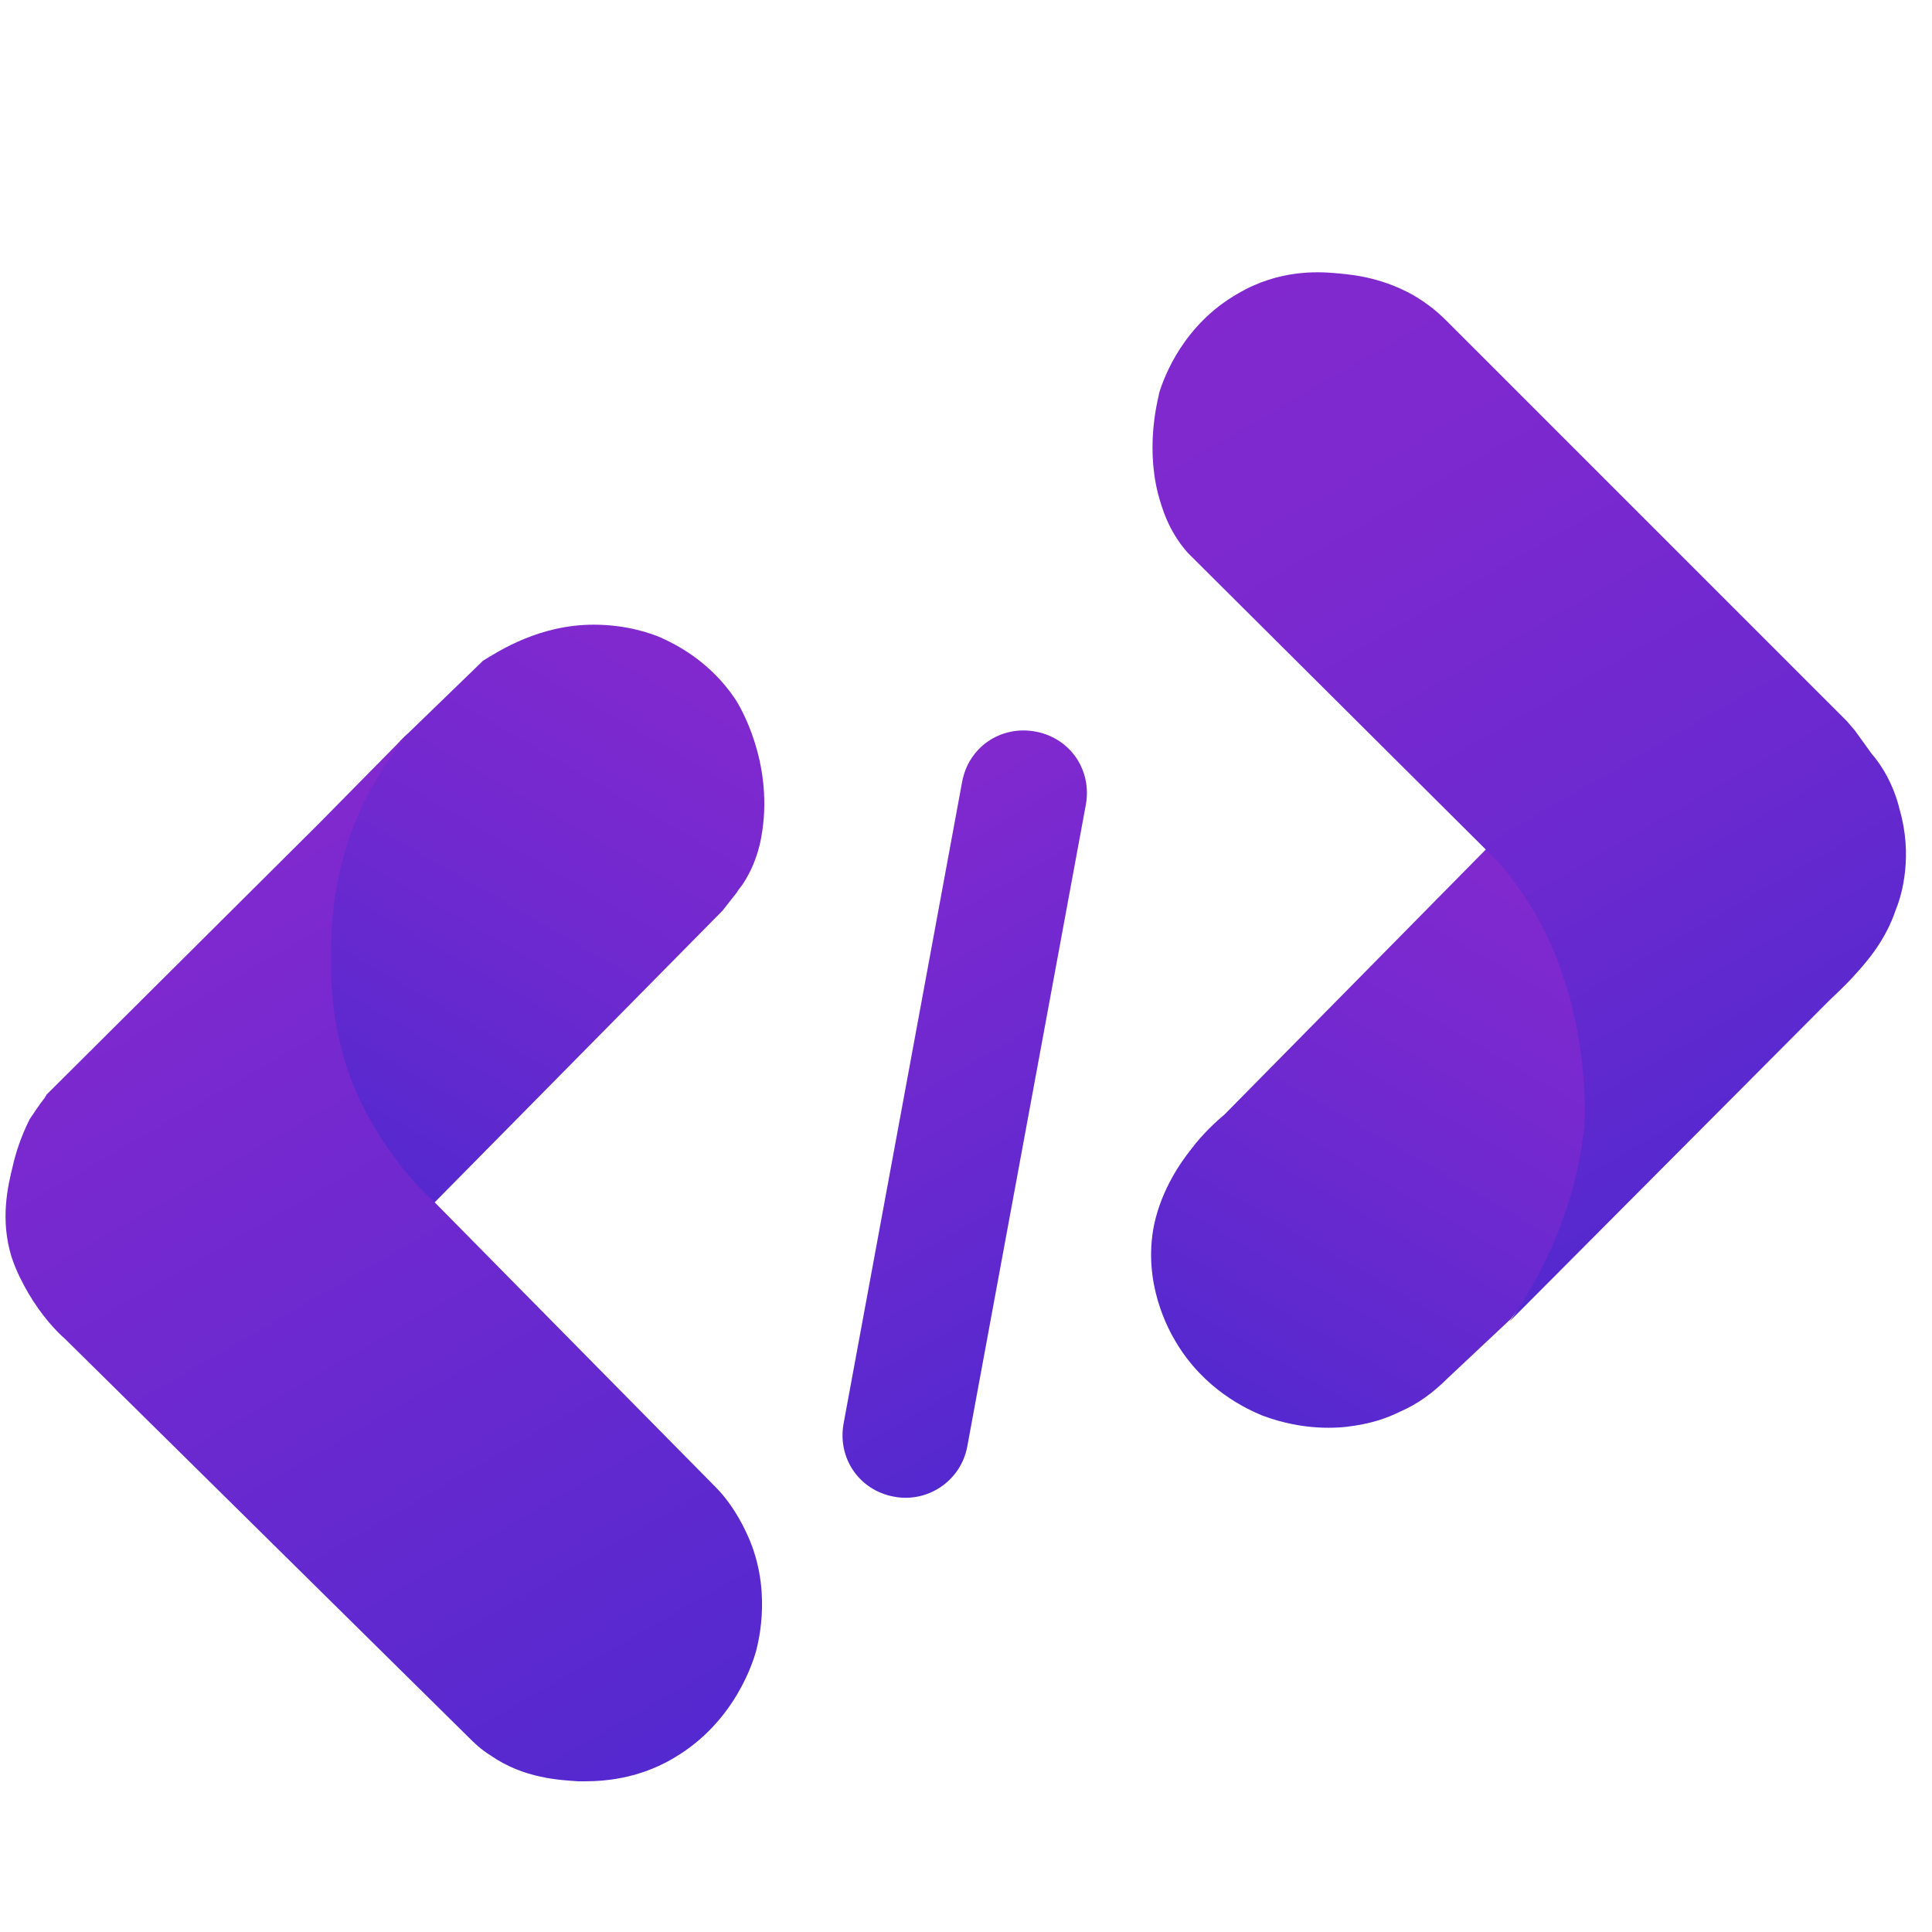
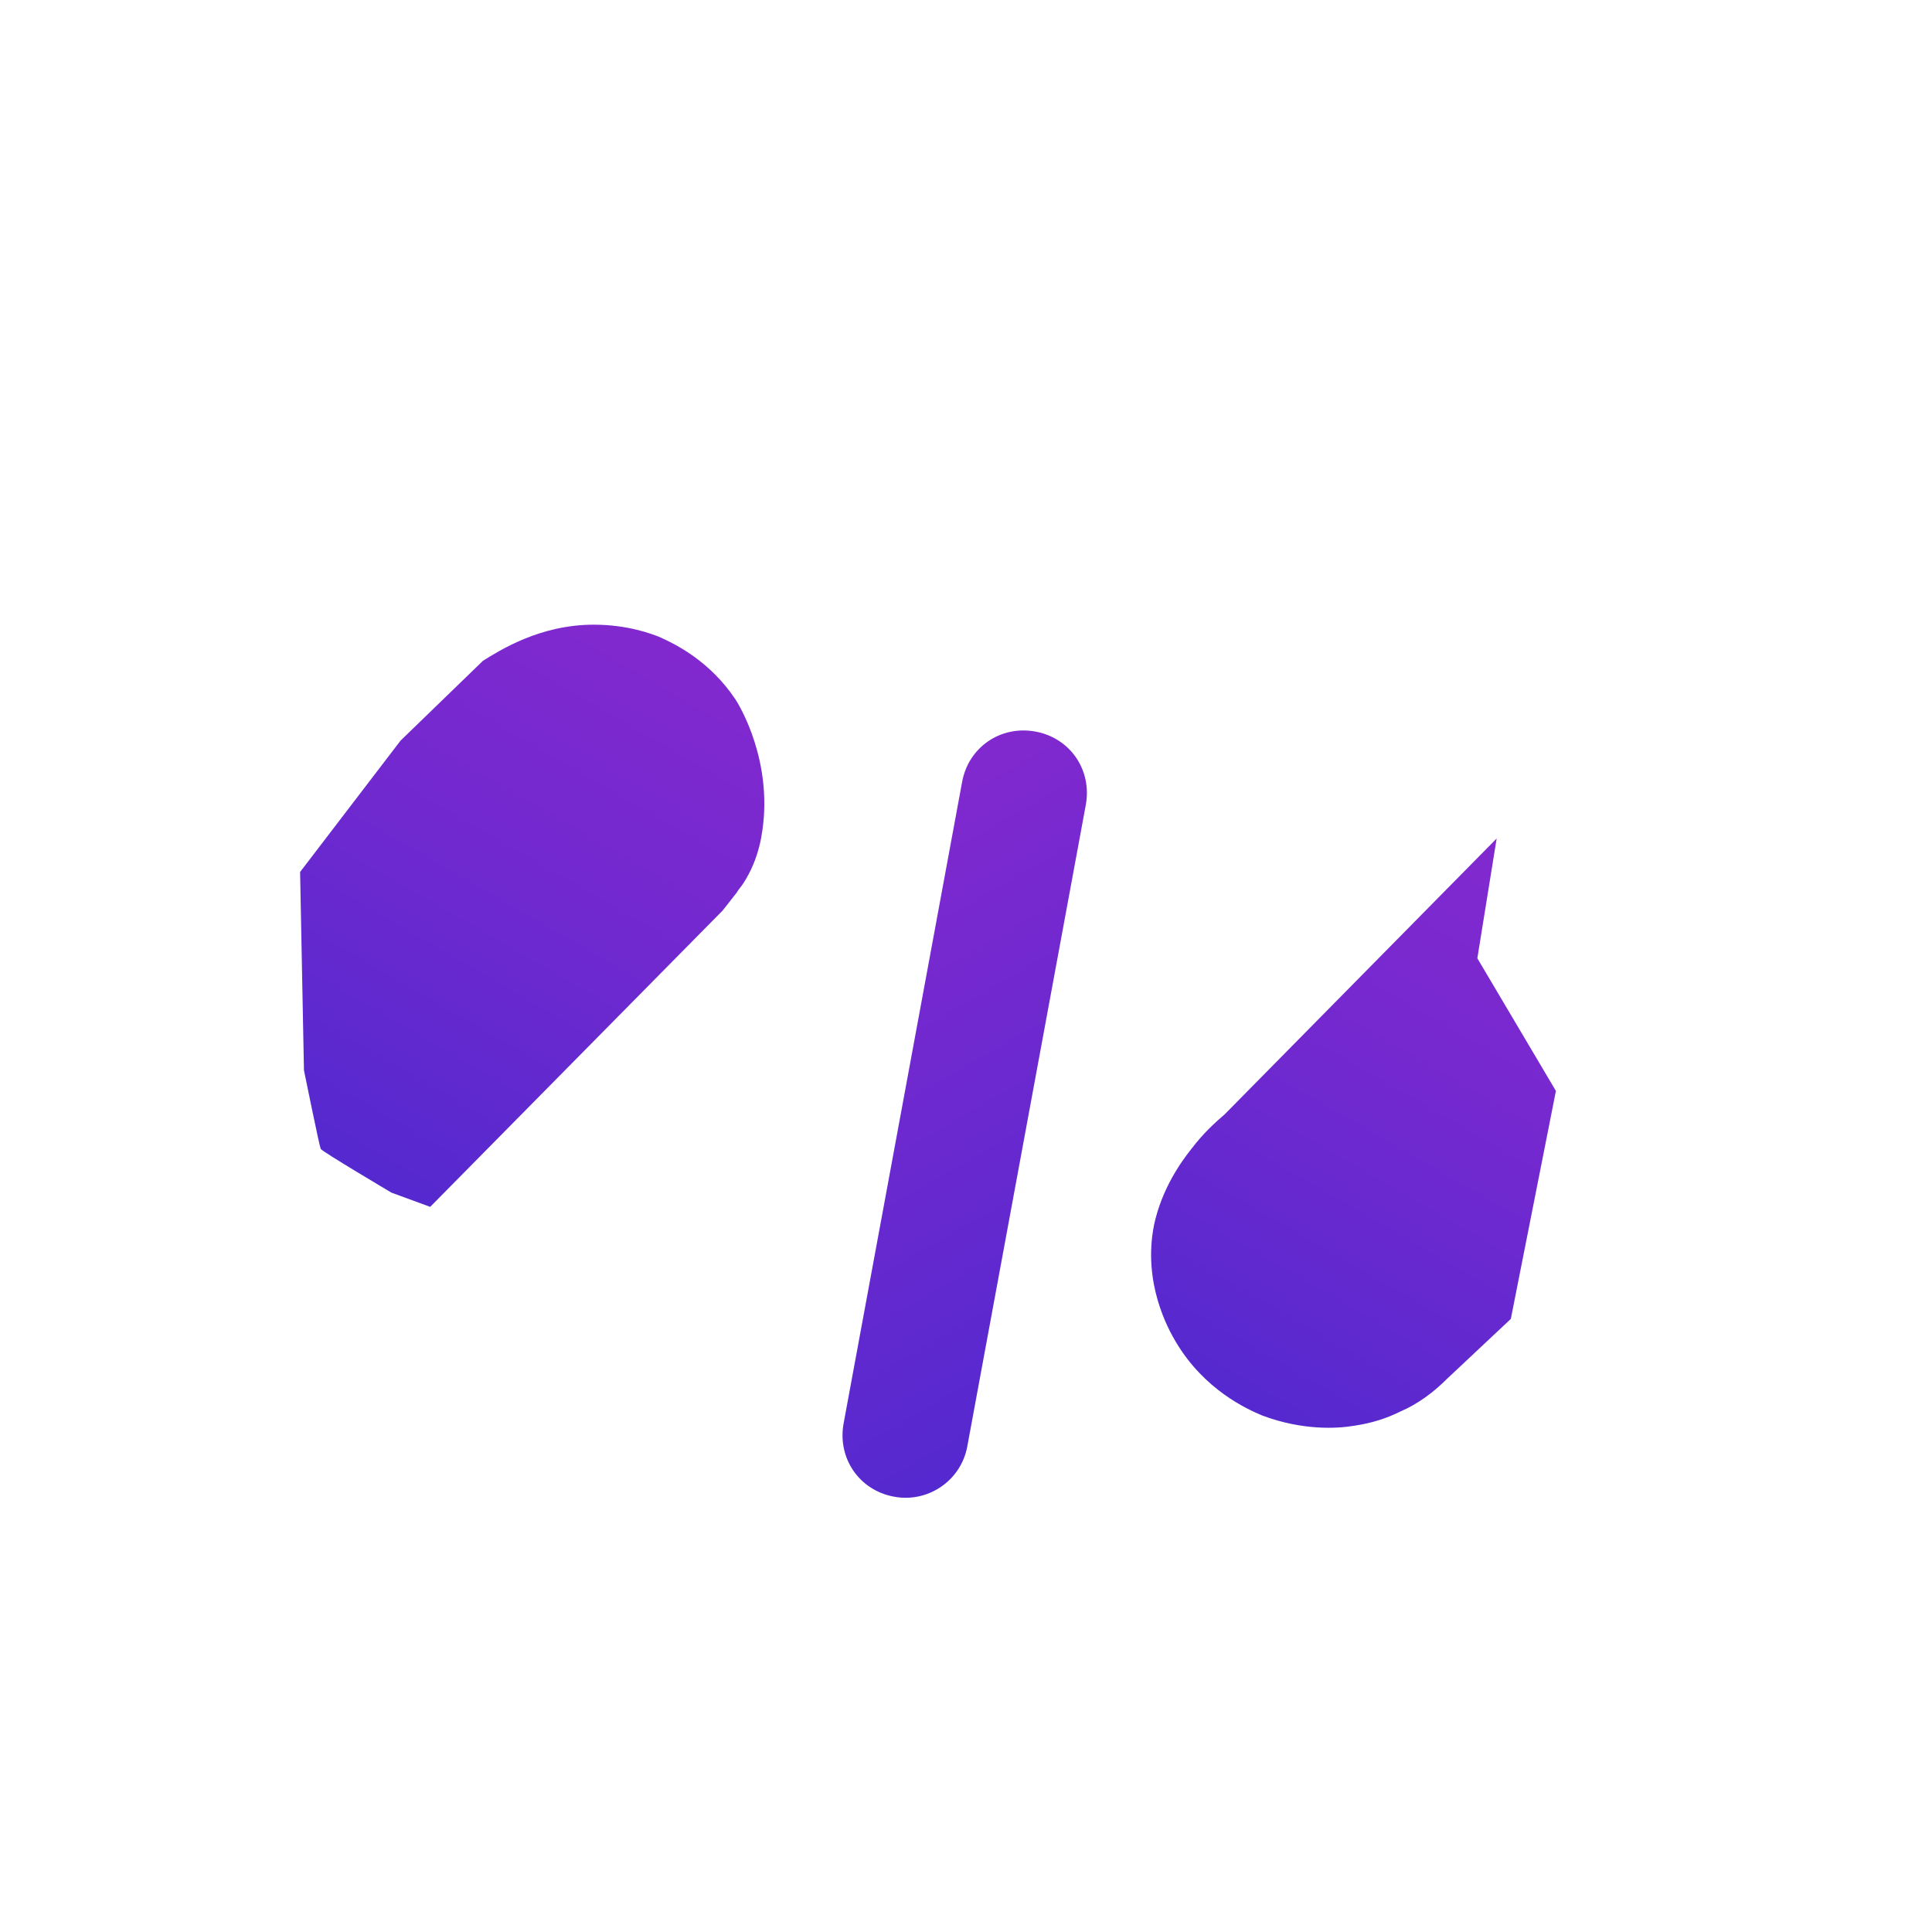
<svg xmlns="http://www.w3.org/2000/svg" version="1.1" id="Camada_1" x="0px" y="0px" viewBox="0 0 150 150" style="enable-background:new 0 0 150 150;" xml:space="preserve">
  <style type="text/css">
	.st0{fill:url(#SVGID_1_);}
	.st1{fill:url(#SVGID_00000036234432570271885630000012508988178402209202_);}
	.st2{fill:url(#SVGID_00000149345599303149942460000015746114624698135734_);}
	.st3{fill:url(#SVGID_00000064338607305314184160000012854343350462983048_);}
	.st4{fill:url(#SVGID_00000155122424256253911120000010853571578391797898_);}
</style>
  <linearGradient id="SVGID_1_" gradientUnits="userSpaceOnUse" x1="51.305" y1="866.279" x2="27.393" y2="907.696" gradientTransform="matrix(1 0 0 1 0 -816.637)">
    <stop offset="0" style="stop-color:#8129CF" />
    <stop offset="0.426" style="stop-color:#7129CF" />
    <stop offset="1" style="stop-color:#5429CF" />
  </linearGradient>
  <path class="st0" d="M33.4,93.7l22.7-23l1.1-1.4c0.1-0.2,0.3-0.4,0.5-0.7c1.3-2,1.5-4,1.6-5.1c0.4-5.3-2.2-9.2-2.2-9.2  c-2-3-4.7-4.3-5.8-4.8c-0.7-0.3-2.6-1-5.2-1c-4.2,0-7.3,2-8.6,2.8l-6.4,6.2l-7.8,10.2l0.3,15.4c0,0,1.2,5.9,1.3,6.1  c0.1,0.2,5.5,3.4,5.5,3.4L33.4,93.7z" />
  <linearGradient id="SVGID_00000153666317496023478960000000511804046403795899_" gradientUnits="userSpaceOnUse" x1="11.33" y1="68.755" x2="50.881" y2="137.259">
    <stop offset="0" style="stop-color:#8129CF" />
    <stop offset="1" style="stop-color:#5429CF" />
  </linearGradient>
-   <path style="fill:url(#SVGID_00000153666317496023478960000000511804046403795899_);" d="M2.3,86.9c-0.7,1.4-1.1,2.7-1.3,3.6  c-0.4,1.6-1,4.2-0.1,7.1c0.4,1.2,0.9,2.1,1.3,2.8c1,1.7,2.1,2.9,2.9,3.6l31.3,30.9c0.4,0.4,0.9,0.9,1.7,1.4c2.6,1.8,5.4,1.9,6.8,2  c1.1,0,4.2,0.1,7.4-1.8c4.8-2.8,6.2-7.6,6.4-8.3c0.2-0.8,1.3-5-0.8-9.3c-0.7-1.5-1.6-2.7-2.3-3.4L33.8,93.4c-0.4-0.4-1-0.9-1.6-1.6  c-2.6-2.9-4-5.8-4.5-6.9c-1.9-4.4-2-8.2-2-10.4c0-1.7,0-4.9,1.2-8.8c1.3-4.1,3.4-7,4.8-8.8l-6.9,7L3.6,85c0,0.1-0.1,0.1-0.1,0.2  C3.1,85.7,2.7,86.3,2.3,86.9z" />
  <linearGradient id="SVGID_00000154414533213411236110000001117336376809086138_" gradientUnits="userSpaceOnUse" x1="97.381" y1="926.459" x2="121.463" y2="884.747" gradientTransform="matrix(1 0 0 1 0 -816.637)">
    <stop offset="0" style="stop-color:#5429CF" />
    <stop offset="0.137" style="stop-color:#5C29CF" />
    <stop offset="0.681" style="stop-color:#7729CF" />
    <stop offset="1" style="stop-color:#8129CF" />
  </linearGradient>
-   <path style="fill:url(#SVGID_00000154414533213411236110000001117336376809086138_);" d="M116.2,65.1L95.1,86.5  c-0.7,0.6-1.7,1.5-2.6,2.7c-0.8,1-2.3,3.1-2.9,5.9c-0.9,4.5,1.1,8.1,1.7,9.1c2.2,3.7,5.5,5.2,6.7,5.7c3.2,1.2,5.9,1,7.1,0.8  c1.4-0.2,2.6-0.6,3.6-1.1c1.4-0.6,2.6-1.5,3.7-2.6l4.9-4.6l5.1-6.3l3.5-17.7l-6.1-10.3L116.2,65.1z" />
+   <path style="fill:url(#SVGID_00000154414533213411236110000001117336376809086138_);" d="M116.2,65.1L95.1,86.5  c-0.7,0.6-1.7,1.5-2.6,2.7c-0.8,1-2.3,3.1-2.9,5.9c-0.9,4.5,1.1,8.1,1.7,9.1c2.2,3.7,5.5,5.2,6.7,5.7c3.2,1.2,5.9,1,7.1,0.8  c1.4-0.2,2.6-0.6,3.6-1.1c1.4-0.6,2.6-1.5,3.7-2.6l4.9-4.6l3.5-17.7l-6.1-10.3L116.2,65.1z" />
  <linearGradient id="SVGID_00000047739726903364793330000014264726915856539268_" gradientUnits="userSpaceOnUse" x1="97.565" y1="22.004" x2="137.35" y2="90.914">
    <stop offset="0" style="stop-color:#8129CF" />
    <stop offset="0.279" style="stop-color:#7B29CF" />
    <stop offset="0.642" style="stop-color:#6B29CF" />
    <stop offset="1" style="stop-color:#5429CF" />
  </linearGradient>
-   <path style="fill:url(#SVGID_00000047739726903364793330000014264726915856539268_);" d="M145.3,58.5c0.7,0.8,1.7,2.3,2.2,4.4  c1,3.5,0.2,6.5-0.3,7.7c-0.8,2.4-2.2,4-3.2,5.1c-0.8,0.9-1.6,1.6-2.1,2.1l-24.7,24.8c0.6-0.8,1.3-1.9,2.1-3.4  c3.1-5.6,3.6-10.8,3.7-11.7c0,0,0.7-8.5-3.7-16.4c-1.1-1.9-2.3-3.4-2.3-3.4c-0.6-0.7-1.1-1.2-1.4-1.5L92.9,43.6  c-0.2-0.2-0.4-0.4-0.7-0.7c-1.5-1.7-2-3.5-2.3-4.6c-1-4,0.1-7.6,0.1-7.8c0.4-1.3,1.9-5.3,6.1-7.7c3.2-1.9,6.3-1.7,7.5-1.6  c1,0.1,3.4,0.2,6.1,1.7c1.2,0.7,2,1.4,2.6,2l31.1,31.1l0.6,0.7L145.3,58.5z" />
  <linearGradient id="SVGID_00000095298785907883542260000010883824000625744563_" gradientUnits="userSpaceOnUse" x1="62.806" y1="882.263" x2="86.948" y2="924.078" gradientTransform="matrix(1 0 0 1 0 -816.637)">
    <stop offset="0" style="stop-color:#8129CF" />
    <stop offset="1" style="stop-color:#5429CF" />
  </linearGradient>
  <path style="fill:url(#SVGID_00000095298785907883542260000010883824000625744563_);" d="M69.4,116.2L69.4,116.2  c-2.7-0.5-4.4-3-3.9-5.7l9.2-49.8c0.5-2.7,3-4.4,5.7-3.9l0,0c2.7,0.5,4.4,3,3.9,5.7l-9.2,49.8C74.6,115,72,116.7,69.4,116.2z" />
</svg>